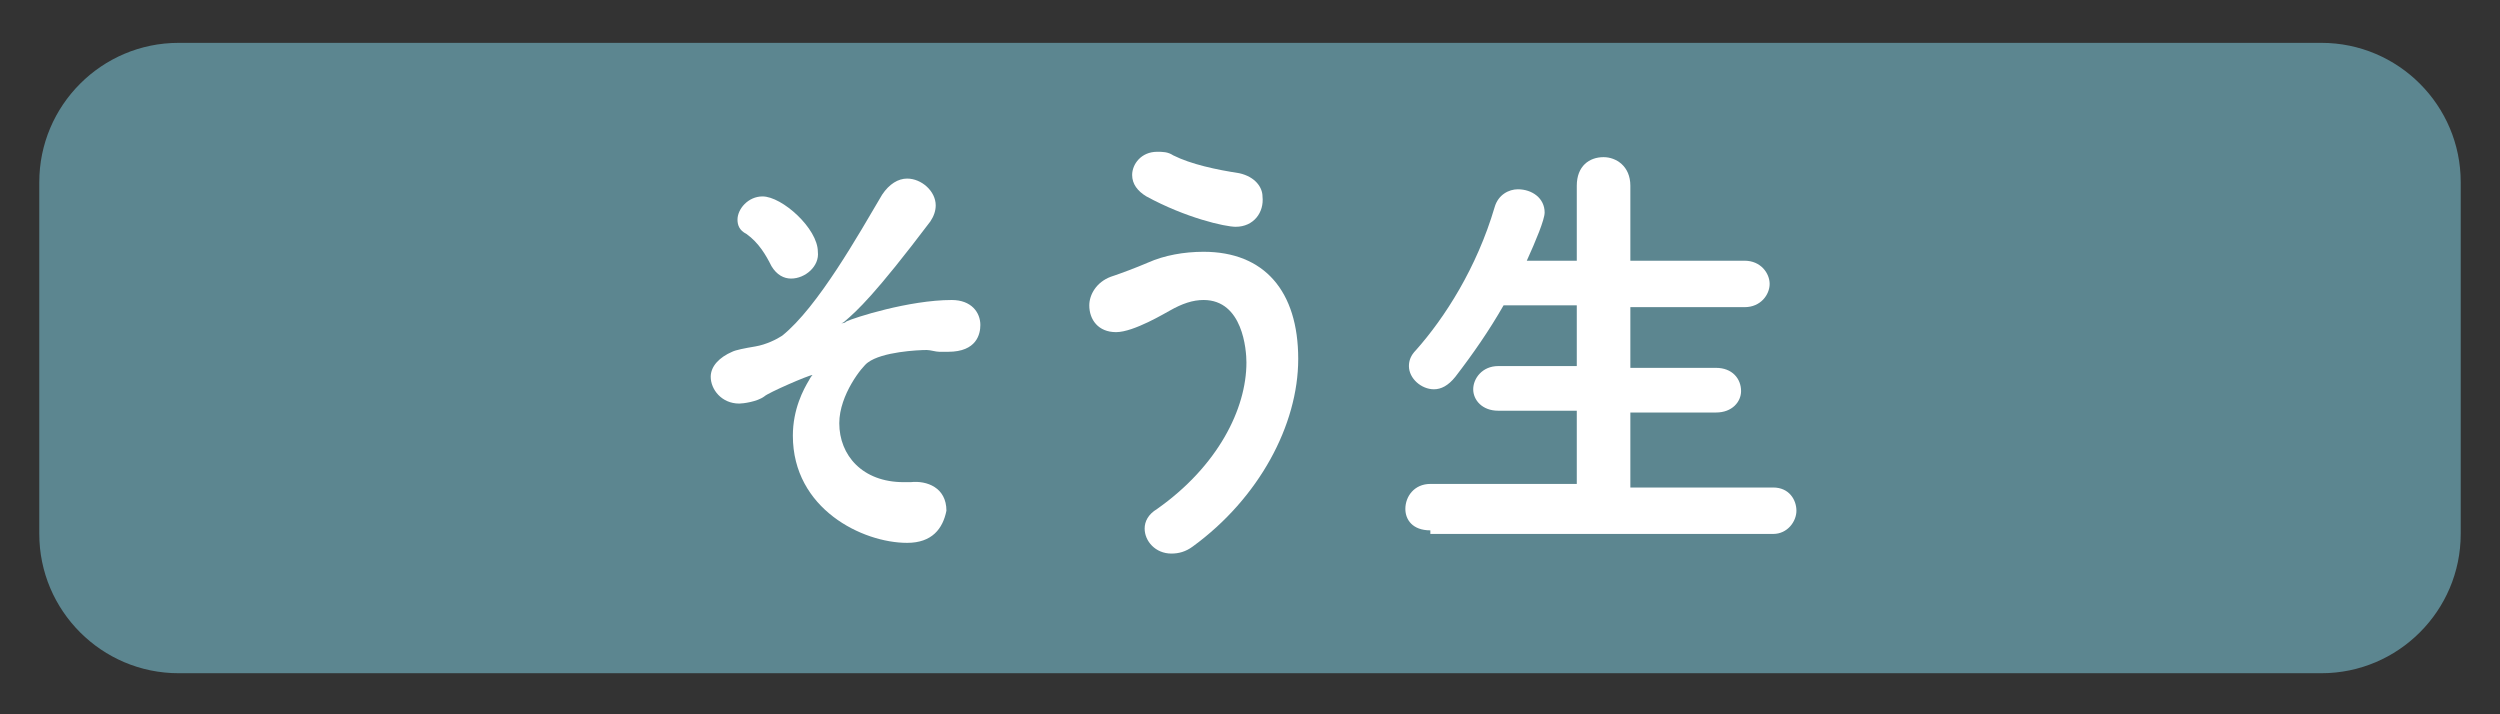
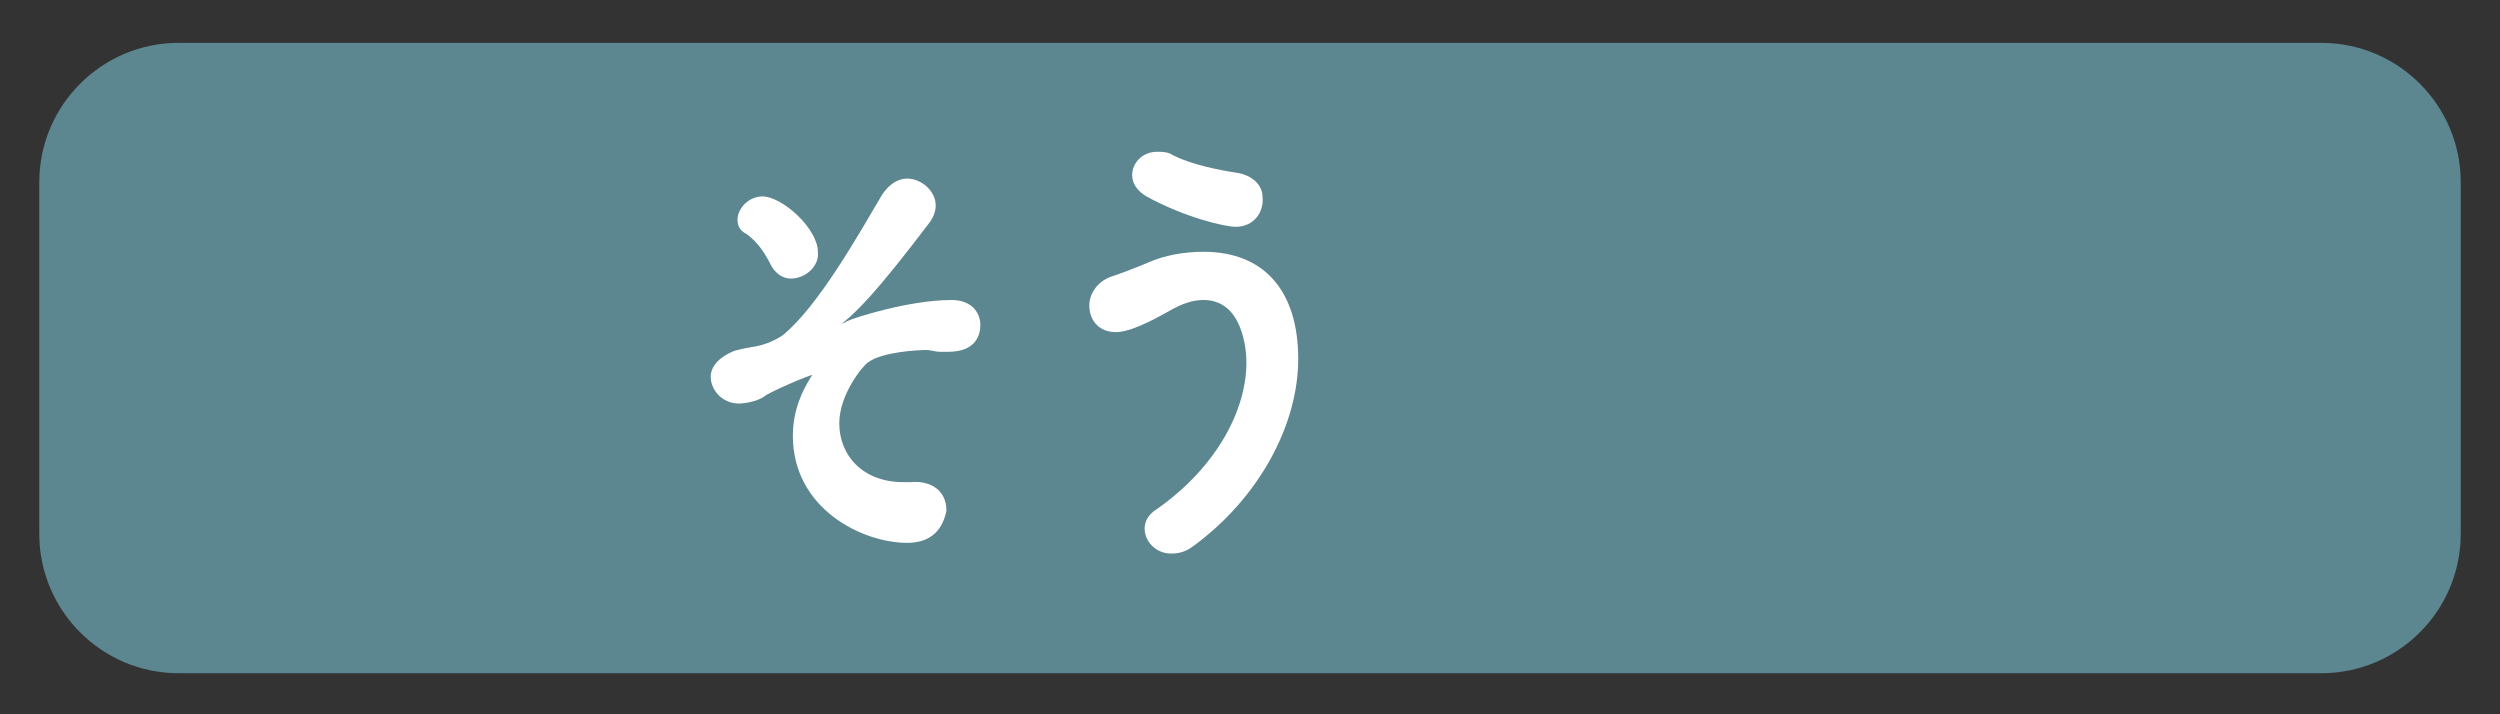
<svg xmlns="http://www.w3.org/2000/svg" id="レイヤー_1" x="0px" y="0px" viewBox="0 0 140 40" style="enable-background:new 0 0 140 40;" xml:space="preserve">
  <rect x="0" y="0" width="140" height="40" fill="#333333" stroke="none" />
  <style type="text/css">	.st0{fill:#5C8690;}	.st1{fill:#FFFFFF;}</style>
  <g>
    <g>
      <path class="st0" d="M130,37.7H10c-4.3,0-7.8-3.5-7.8-7.8V10.2c0-4.3,3.5-7.8,7.8-7.8H130c4.3,0,7.8,3.5,7.8,7.8v19.7   C137.8,34.2,134.3,37.7,130,37.7z" />
    </g>
    <g>
      <path class="st1" d="M50.8,30.4c-2.5,0-6.4-1.9-6.4-6c0-1.5,0.6-2.6,0.9-3.1c0.1-0.2,0.2-0.3,0.2-0.3c0,0,0,0,0,0   c-0.2,0-2.5,1-2.7,1.2c-0.4,0.3-1.2,0.4-1.4,0.4c-1,0-1.6-0.8-1.6-1.5c0-0.6,0.5-1.1,1.2-1.4c0.2-0.1,0.7-0.2,1.3-0.3   c0.6-0.1,1.2-0.4,1.5-0.6c2-1.6,4.3-5.7,5.6-7.9c0.4-0.6,0.9-0.9,1.4-0.9c0.8,0,1.6,0.7,1.6,1.5c0,0.3-0.1,0.6-0.3,0.9   c-3.1,4.1-4.1,5-4.8,5.6c-0.1,0.1-0.2,0.1-0.2,0.1c0,0,0,0,0,0c0.1,0,0.2,0,0.3-0.1c0.4-0.2,3.5-1.2,5.9-1.2   c1.1,0,1.6,0.7,1.6,1.4c0,0.5-0.2,1.5-1.8,1.5c-0.2,0-0.3,0-0.5,0c-0.2,0-0.5-0.1-0.7-0.1c-0.5,0-2.5,0.1-3.3,0.7   c-0.3,0.2-1.6,1.8-1.6,3.4c0,1.8,1.3,3.3,3.6,3.3c0.2,0,0.3,0,0.4,0c0.9-0.1,2,0.3,2,1.6C52.8,29.6,52.2,30.4,50.8,30.4z    M44.3,15.6c-0.4,0-0.8-0.2-1.1-0.7c-0.3-0.6-0.7-1.3-1.4-1.8c-0.4-0.2-0.5-0.5-0.5-0.8c0-0.6,0.6-1.3,1.4-1.3   c1.1,0,3.1,1.8,3.1,3.1C45.9,14.9,45.1,15.6,44.3,15.6z" />
      <path class="st1" d="M65.6,31c-0.9,0-1.5-0.7-1.5-1.4c0-0.4,0.2-0.8,0.7-1.1c3.4-2.4,5-5.6,5-8.2c0-0.7-0.2-3.5-2.4-3.5   c-0.6,0-1.2,0.2-1.9,0.6c-0.2,0.1-2,1.2-3,1.2c-1,0-1.5-0.7-1.5-1.5c0-0.6,0.4-1.3,1.2-1.6c0.6-0.2,1.4-0.5,2.1-0.8   c0.9-0.4,2-0.6,3.1-0.6c3.4,0,5.3,2.2,5.3,6c0,3.7-2.2,7.8-5.9,10.5C66.4,30.9,66,31,65.6,31z M69.2,12.7c-0.6,0-2.8-0.5-5-1.7   c-0.5-0.3-0.8-0.7-0.8-1.2c0-0.6,0.5-1.3,1.4-1.3c0.3,0,0.6,0,0.9,0.2c1,0.5,2.4,0.8,3.7,1c0.9,0.2,1.3,0.8,1.3,1.3   C70.8,11.9,70.2,12.7,69.2,12.7z" />
-       <path class="st1" d="M80.1,29.7c-1,0-1.4-0.6-1.4-1.2c0-0.7,0.5-1.4,1.4-1.4l8.2,0V23l-4.4,0c-0.9,0-1.4-0.6-1.4-1.2   c0-0.6,0.5-1.3,1.4-1.3h4.4v-3.4h-4.1c-0.8,1.4-1.7,2.7-2.7,4c-0.4,0.5-0.8,0.7-1.2,0.7c-0.7,0-1.4-0.6-1.4-1.3   c0-0.3,0.1-0.6,0.4-0.9c1.6-1.8,3.4-4.6,4.4-8c0.2-0.7,0.8-1,1.3-1c0.8,0,1.5,0.5,1.5,1.3c0,0.4-0.5,1.6-1,2.7l2.8,0v-4.2   c0-1.1,0.7-1.6,1.5-1.6c0.7,0,1.5,0.5,1.5,1.6v4.2l6.4,0c0.9,0,1.4,0.7,1.4,1.3c0,0.6-0.5,1.3-1.4,1.3l-6.4,0v3.4h4.8   c0.9,0,1.4,0.6,1.4,1.3c0,0.6-0.5,1.2-1.4,1.2l-4.8,0v4.2l8,0c0.9,0,1.3,0.7,1.3,1.3c0,0.6-0.5,1.3-1.3,1.3H80.1z" />
    </g>
  </g>
</svg>